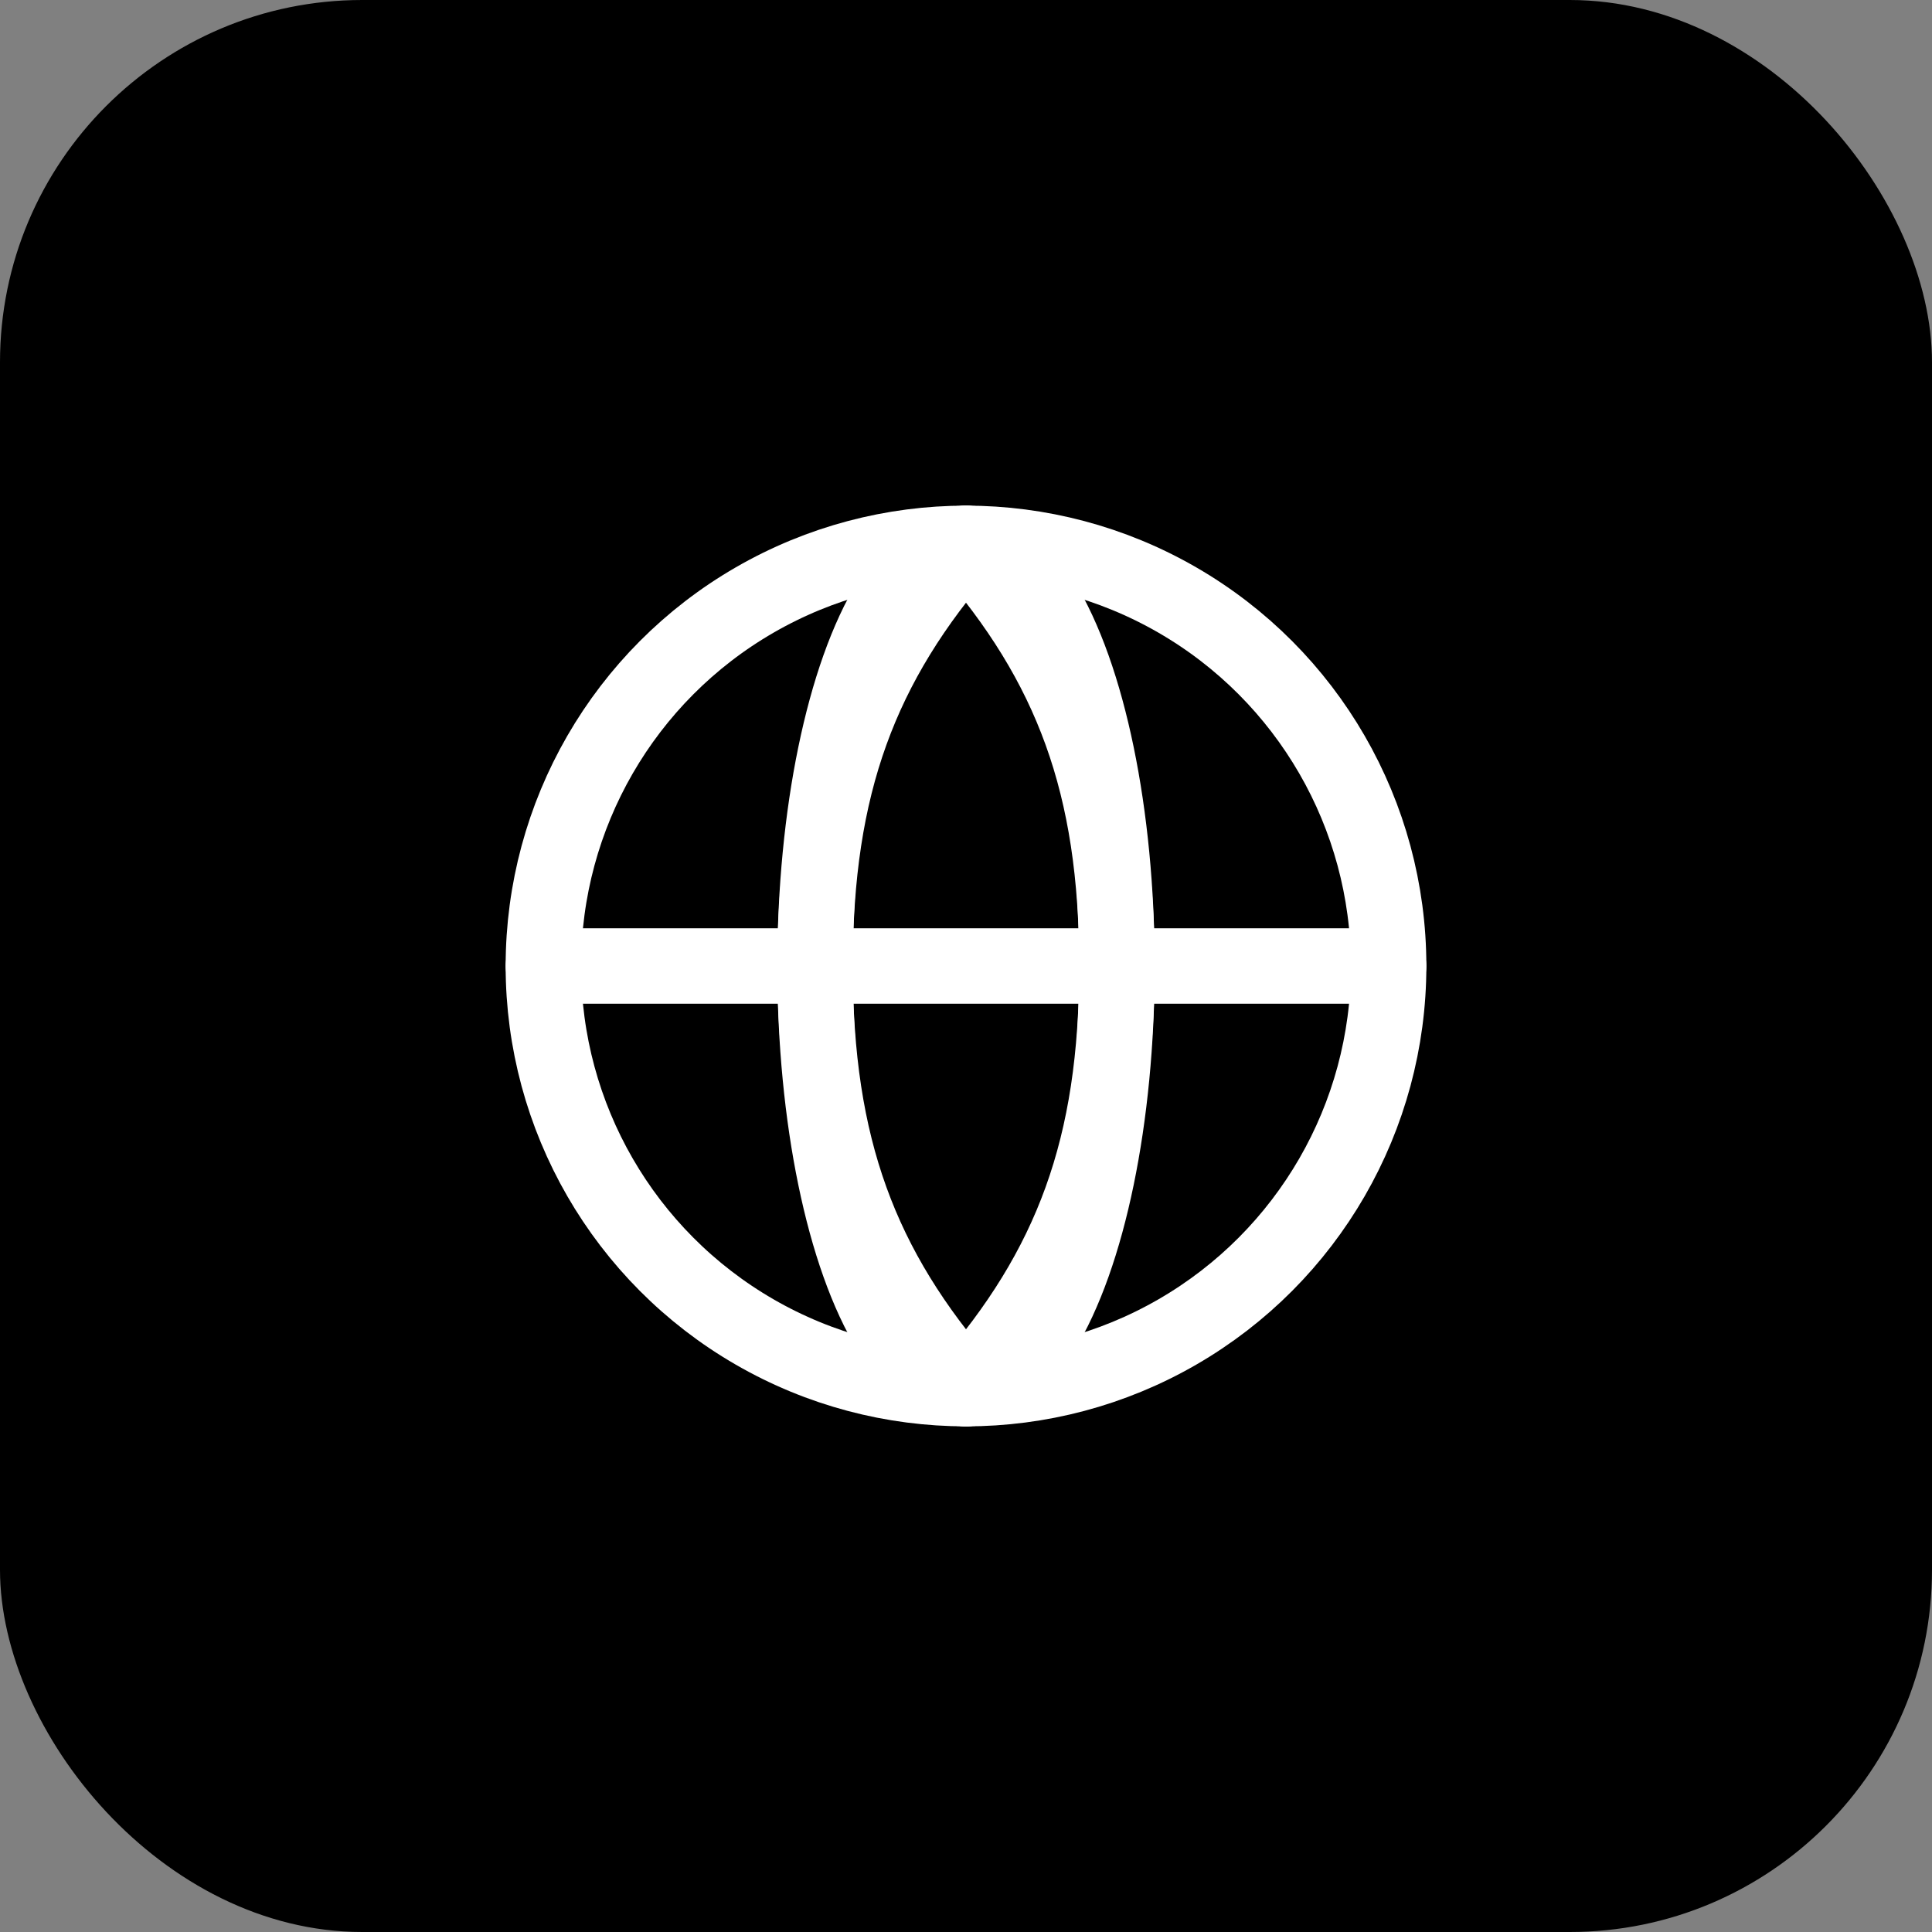
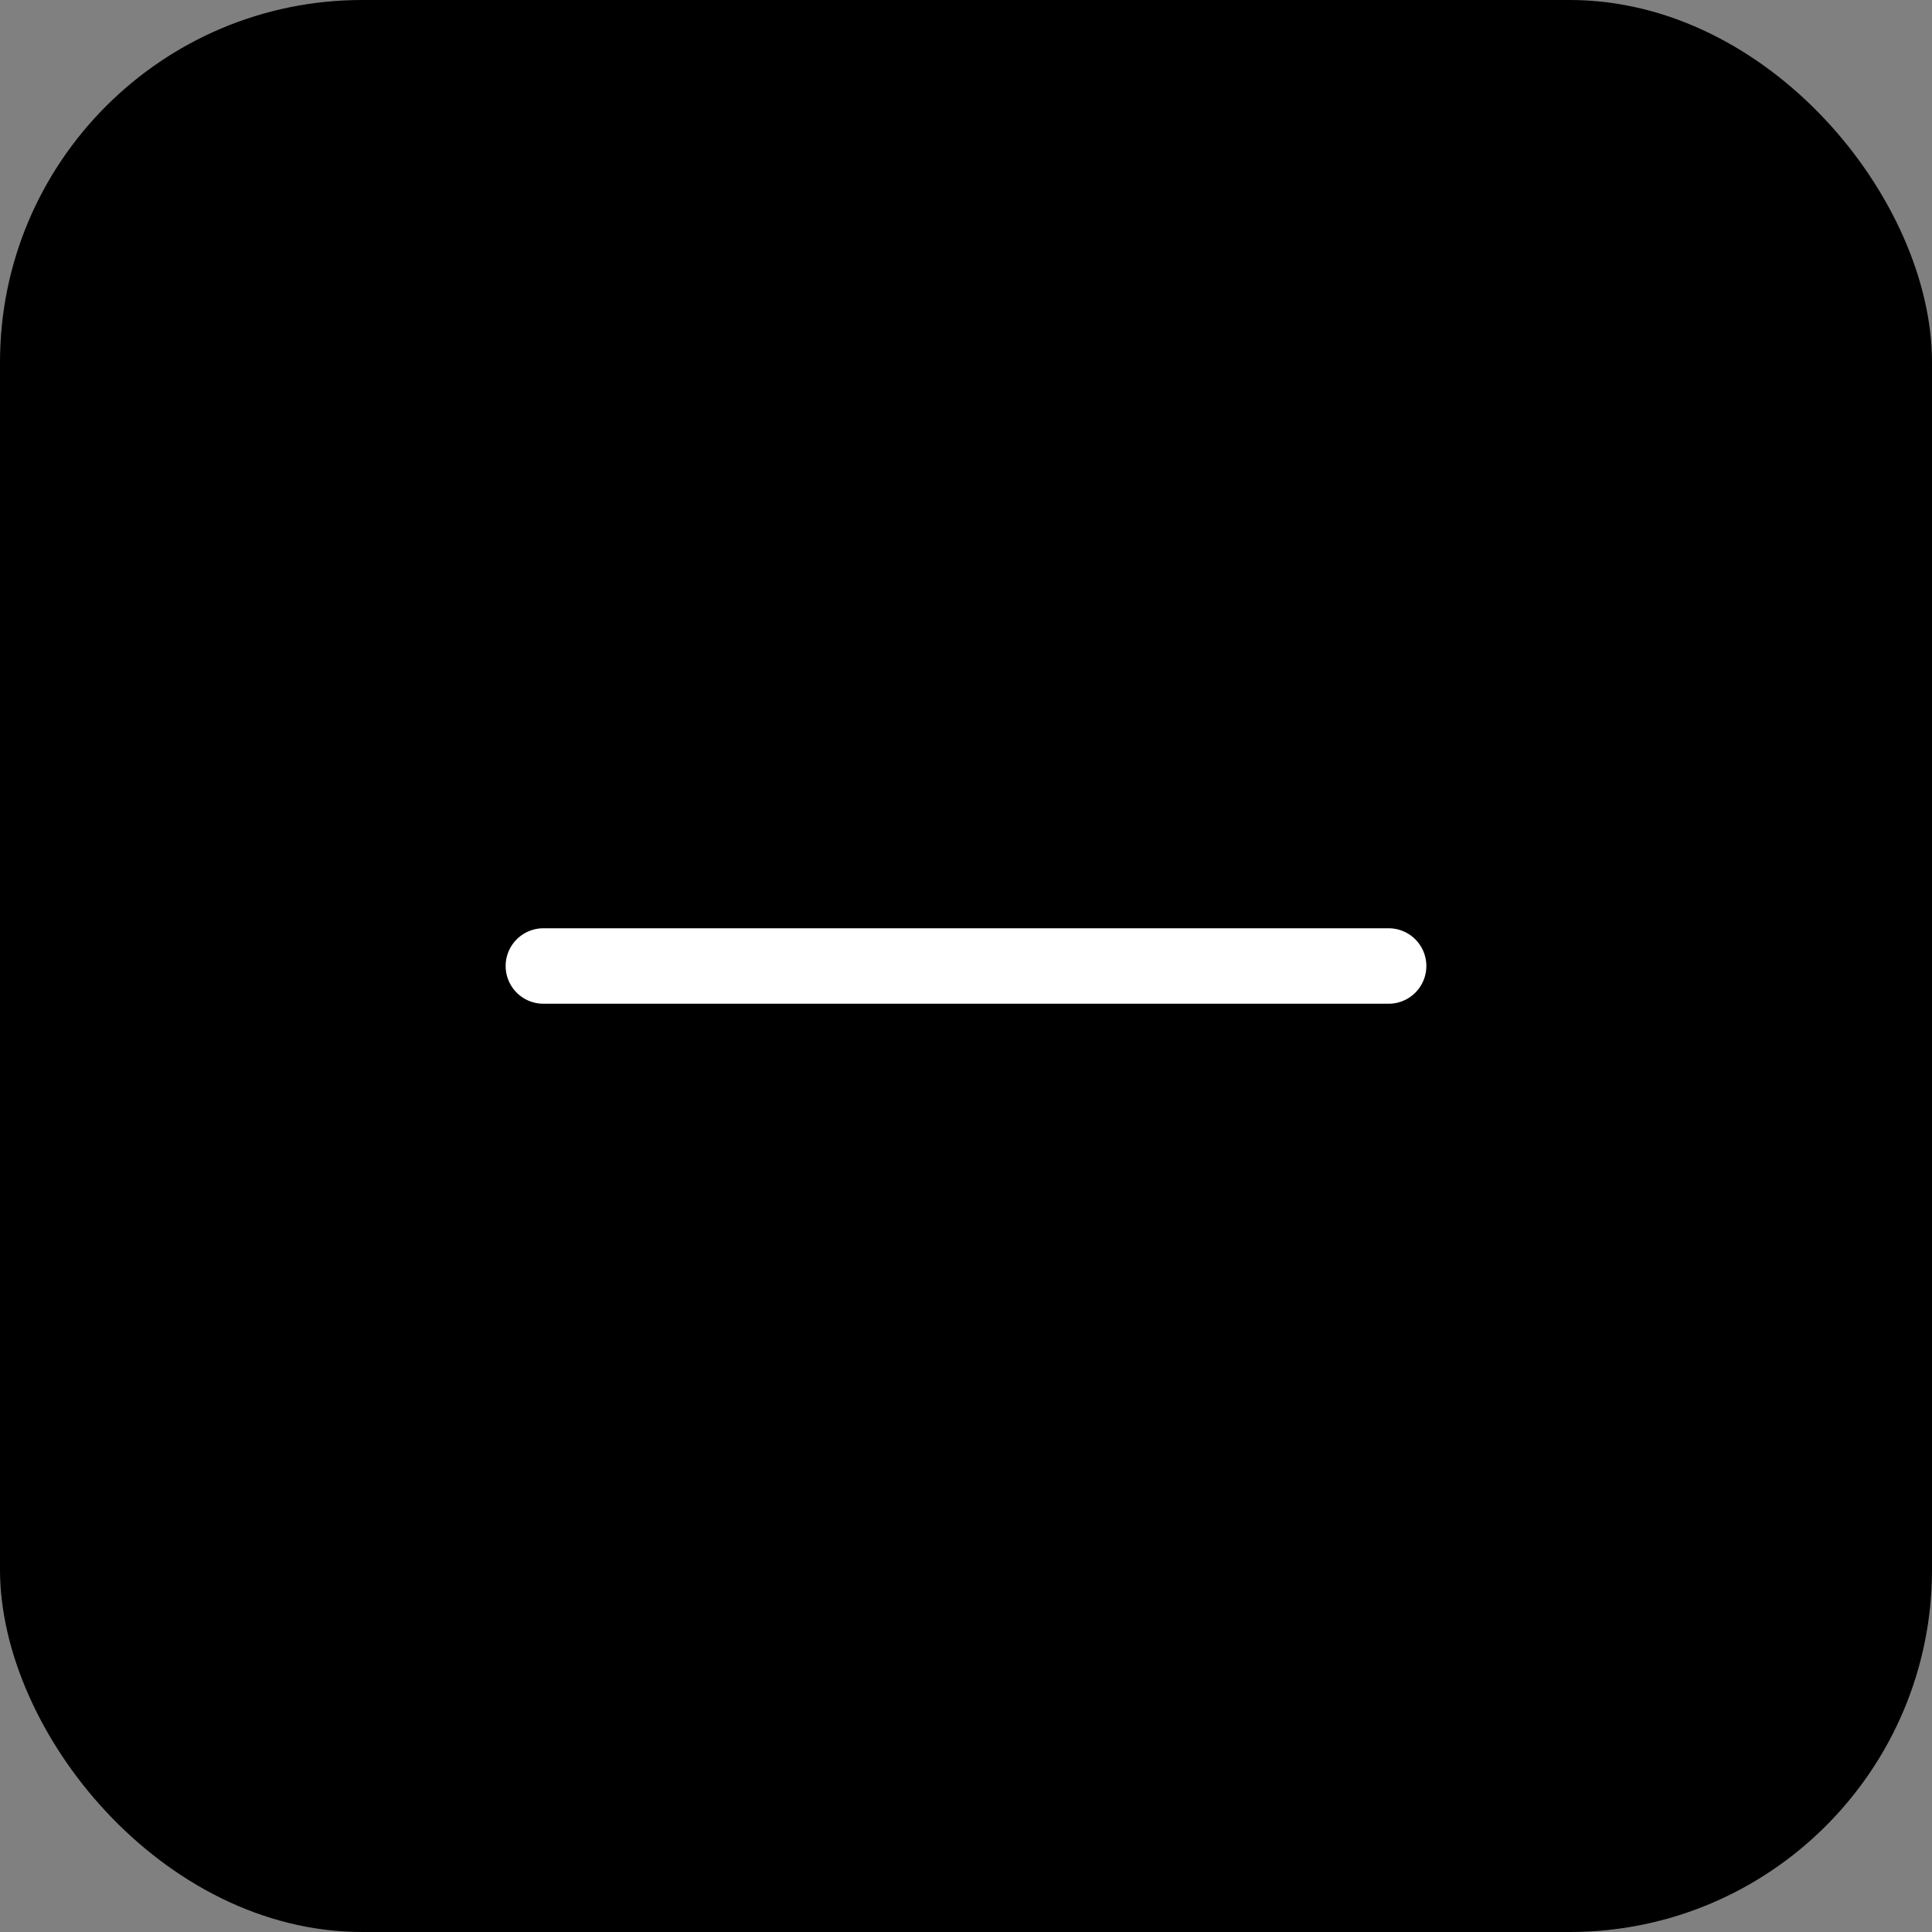
<svg xmlns="http://www.w3.org/2000/svg" width="64" height="64" viewBox="0 0 64 64" fill="none">
  <rect x="0" y="0" width="64" height="64" fill="#808080" stroke="none" />
  <defs>
    <linearGradient id="gradient" x1="0%" y1="0%" x2="100%" y2="100%">
      <stop offset="0%" style="stop-color:hsl(221, 83%, 53%);stop-opacity:1" />
      <stop offset="100%" style="stop-color:hsl(262, 83%, 58%);stop-opacity:1" />
    </linearGradient>
  </defs>
  <rect width="64" height="64" rx="12" fill="url(#gradient)" />
  <g transform="translate(16, 16)" stroke="white" stroke-width="2.5" fill="none" stroke-linecap="round" stroke-linejoin="round">
-     <circle cx="16" cy="16" r="14" />
    <path d="M2 16h28" />
-     <path d="M16 2c-3.5 4-5 8-5 14s1.5 10 5 14" />
-     <path d="M16 2c3.5 4 5 8 5 14s-1.5 10-5 14" />
-     <ellipse cx="16" cy="16" rx="5" ry="14" />
  </g>
</svg>